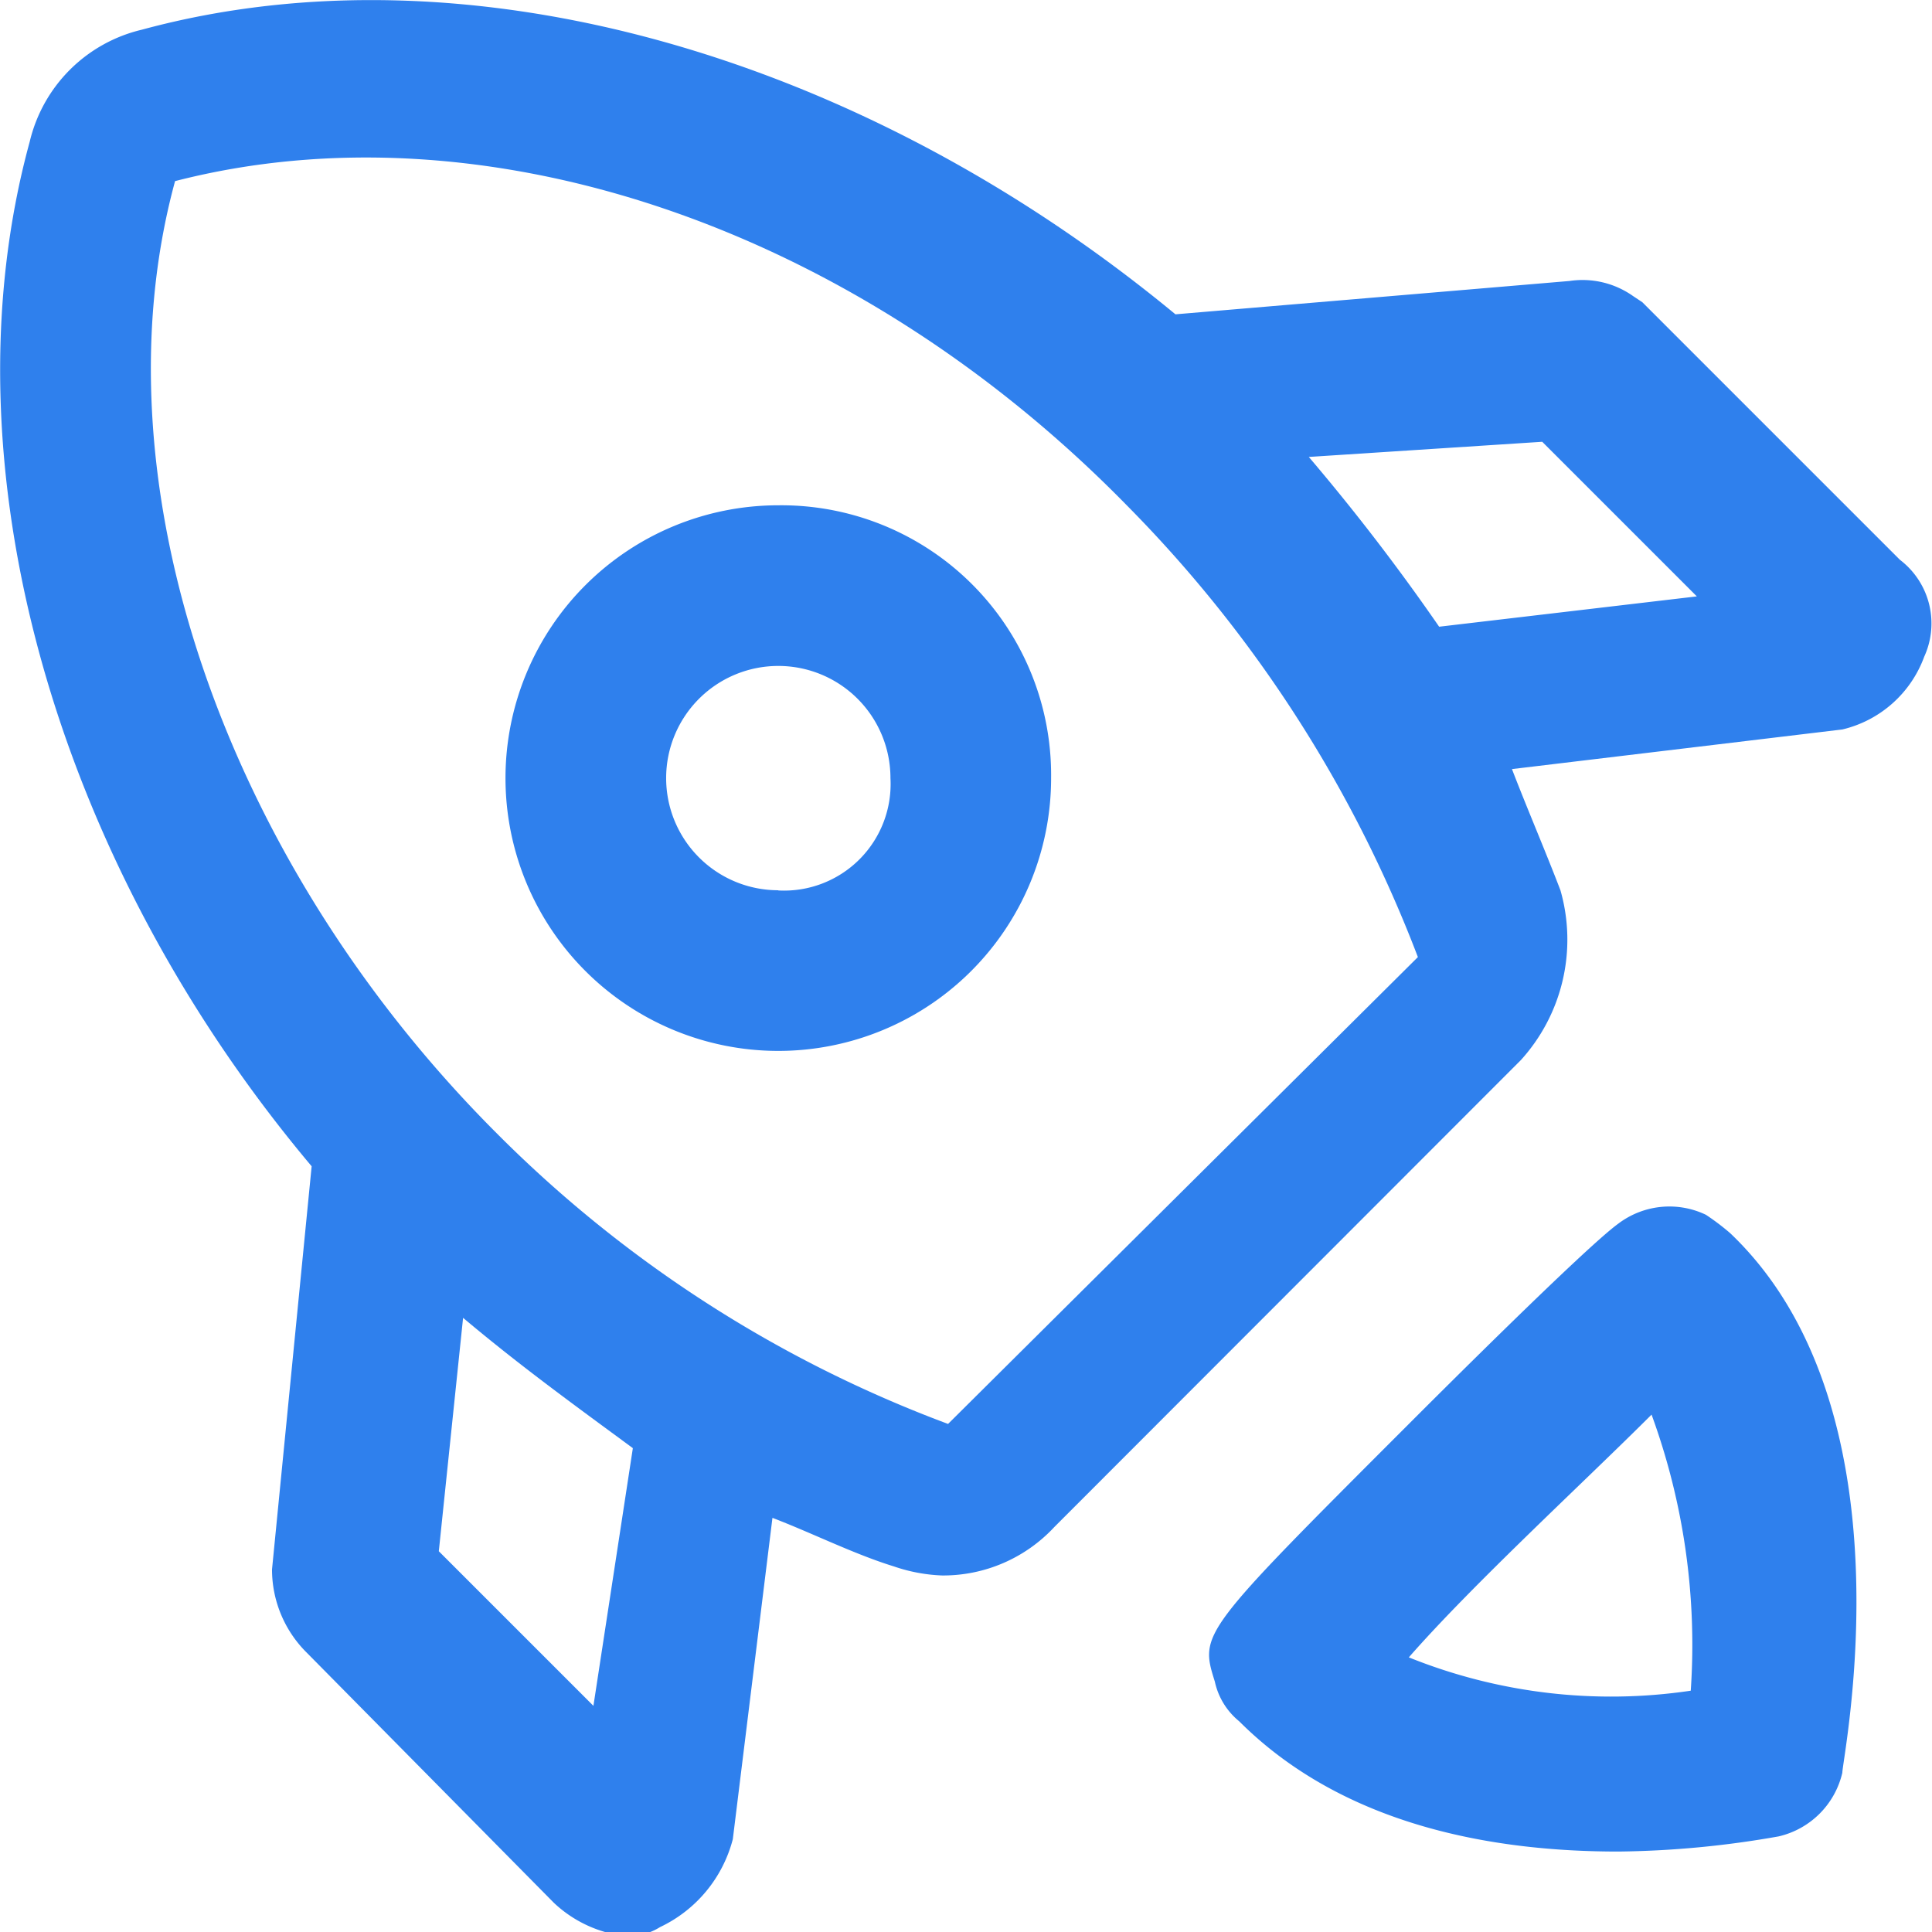
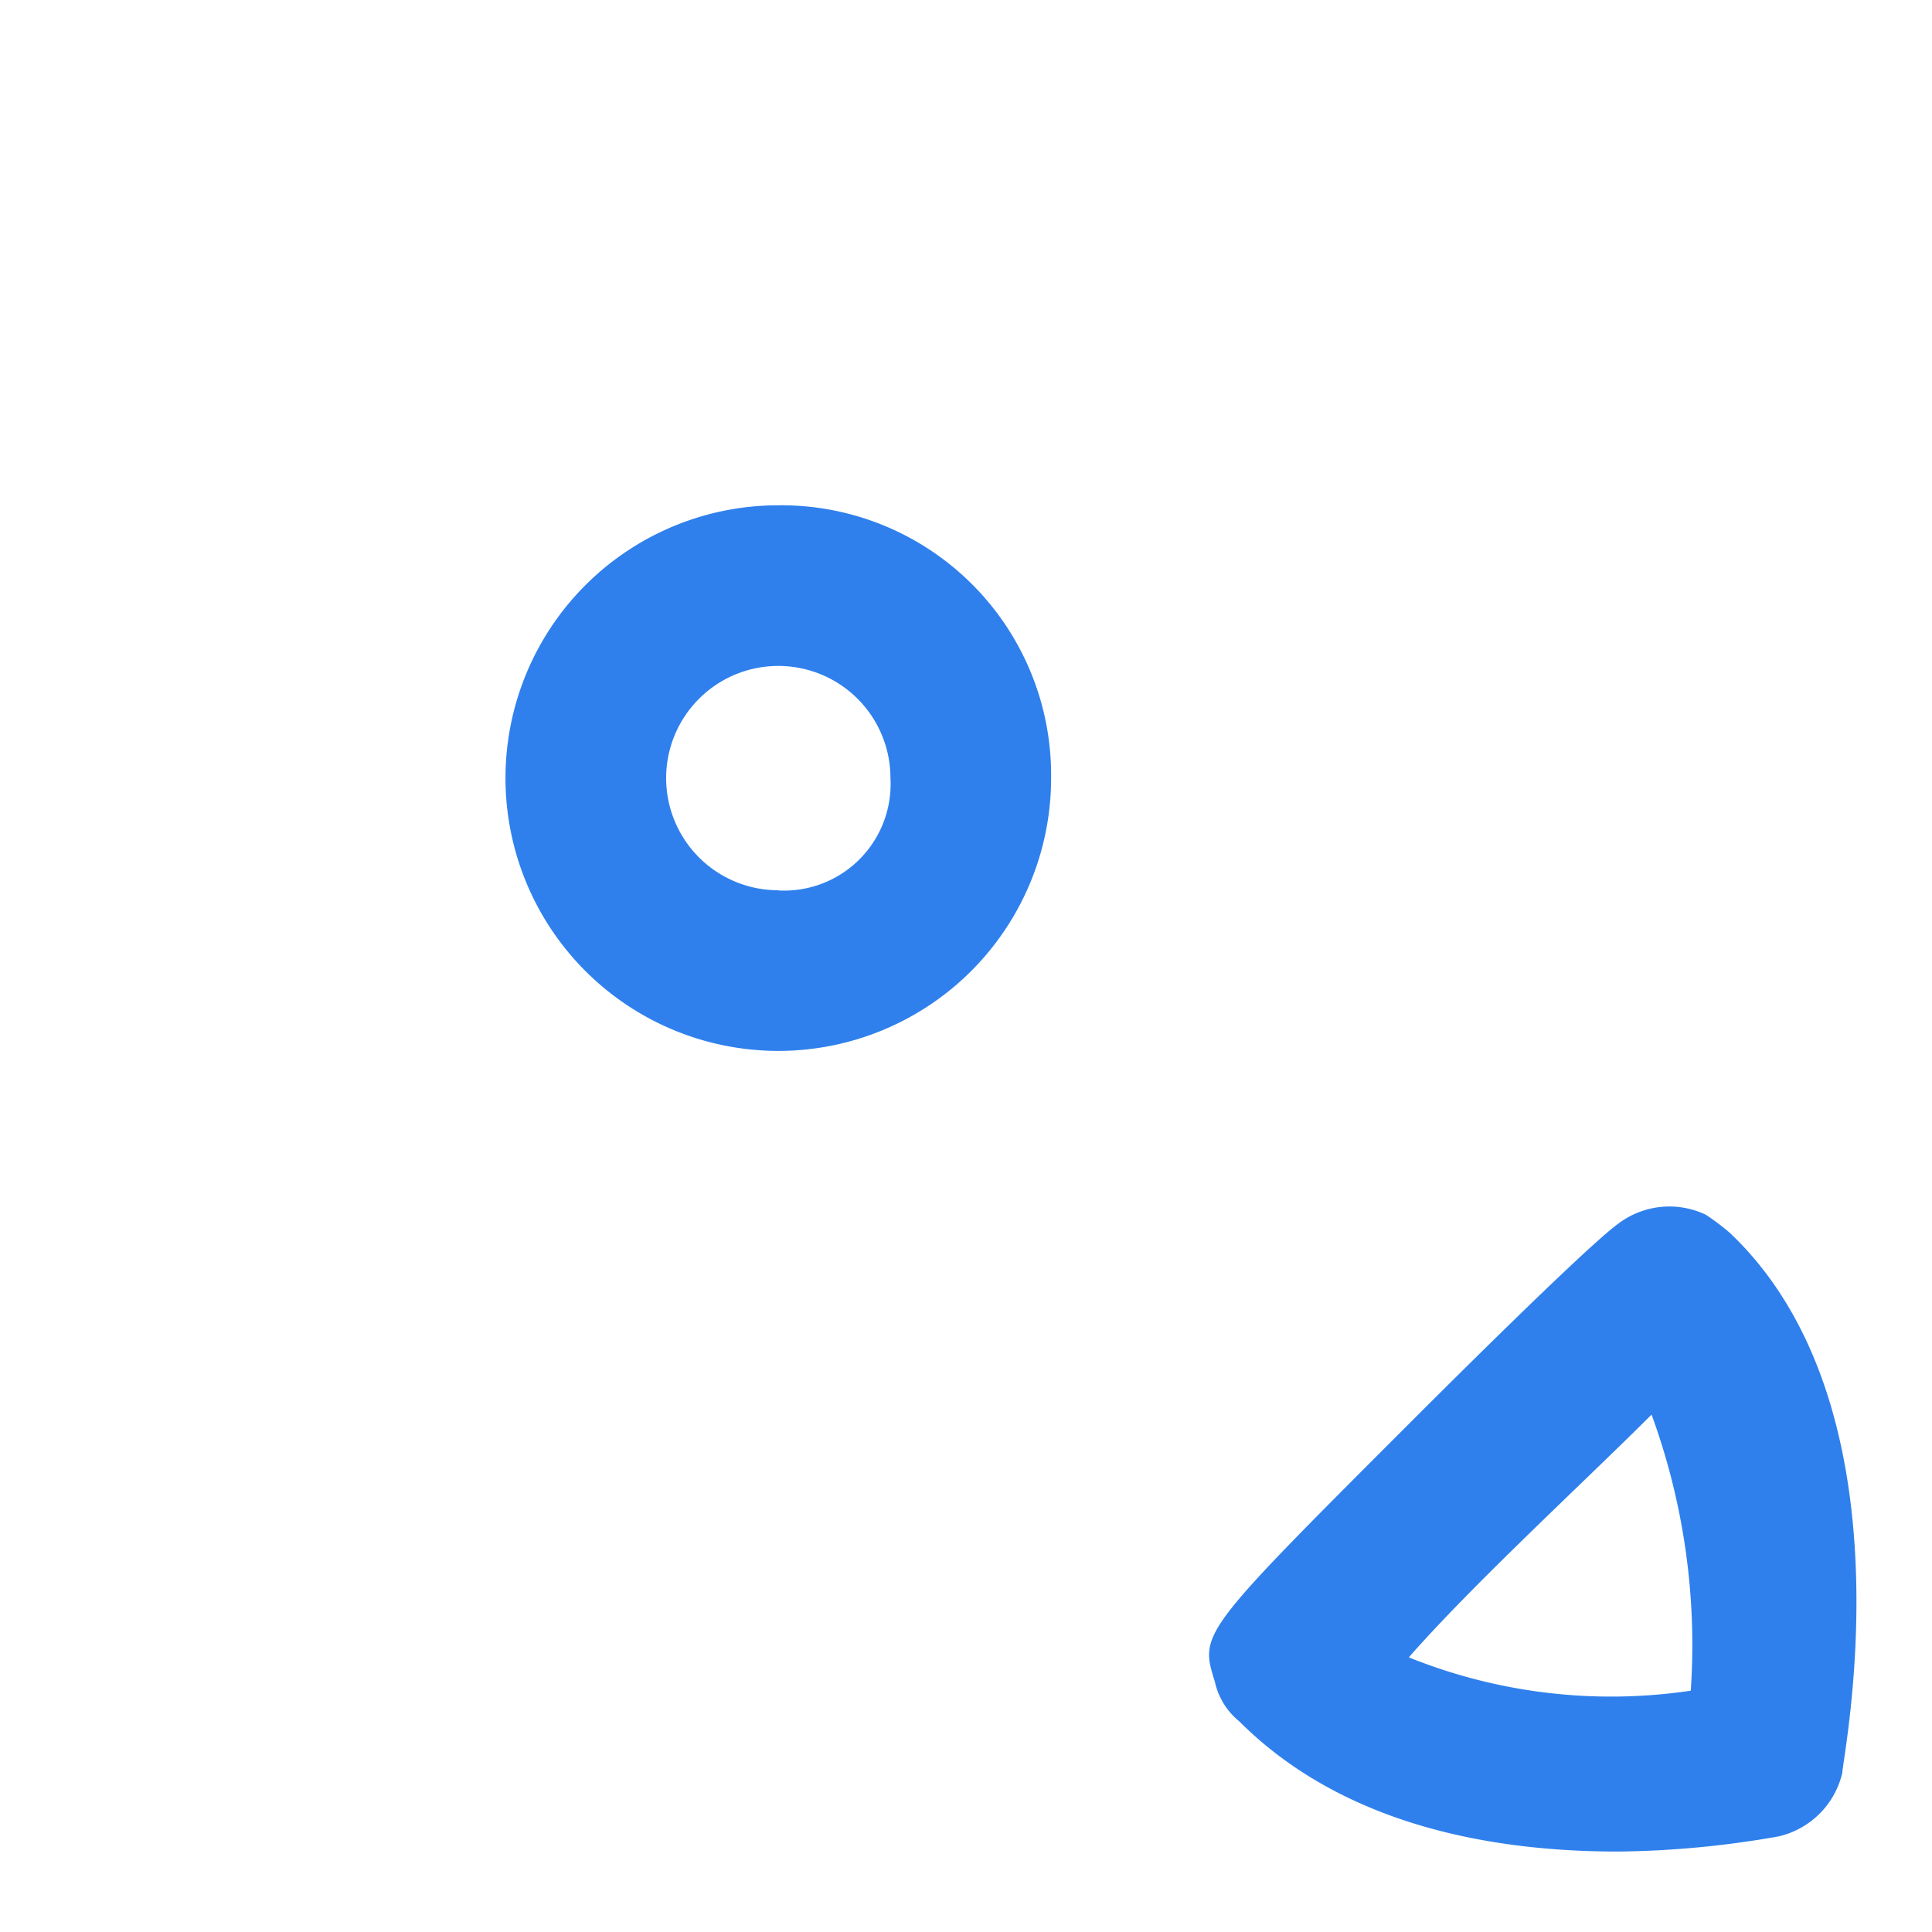
<svg xmlns="http://www.w3.org/2000/svg" id="favicon" width="39" height="39" viewBox="0 0 39 39">
-   <path id="Path_10" data-name="Path 10" d="M38.352,11.3l-5.2-5.2-.184-.122a1.768,1.768,0,0,0-1.285-.306l-7.955.673C17.363,1.086,9.408-1.178,2.861.6A3.044,3.044,0,0,0,.6,2.86c-1.775,6.486.49,14.5,5.691,20.683l-.8,8.138a2.364,2.364,0,0,0,.673,1.652l5.018,5.079a2.519,2.519,0,0,0,1.469.673,1.213,1.213,0,0,0,.673-.184,2.719,2.719,0,0,0,1.469-1.775l.8-6.486c.8.306,1.652.734,2.448.979a3.366,3.366,0,0,0,.979.184,3.064,3.064,0,0,0,2.264-.979L30.7,21.4a3.62,3.62,0,0,0,.8-3.427c-.306-.8-.673-1.652-.979-2.448l6.67-.8a2.333,2.333,0,0,0,1.652-1.469A1.614,1.614,0,0,0,38.352,11.3ZM11.979,34.435,8.858,31.314l.49-4.712c1.163.979,2.264,1.774,3.427,2.631Zm7.159-5.691A25.324,25.324,0,0,1,10.02,22.87C4.513,17.363,1.882,9.714,3.534,3.656c6.18-1.591,13.646.857,19.214,6.547a26.233,26.233,0,0,1,5.874,9.117Zm9.913-16.093A42.735,42.735,0,0,0,26.42,9.224l4.712-.306,3.121,3.121Z" fill="#2f80ed" />
  <path id="Path_11" data-name="Path 11" d="M34.436,24.522a1.709,1.709,0,0,0-1.775.184c-.673.49-3.733,3.549-4.222,4.039-4.222,4.222-4.222,4.222-3.916,5.2a1.42,1.42,0,0,0,.49.8c2.142,2.142,5.2,2.631,7.649,2.631a19.562,19.562,0,0,0,3.243-.306,1.718,1.718,0,0,0,1.285-1.285c0-.306,1.469-7.343-2.264-10.892A4.881,4.881,0,0,0,34.436,24.522Zm-.306,9.607a10.927,10.927,0,0,1-5.691-.673c1.285-1.469,3.549-3.549,4.9-4.9A13.537,13.537,0,0,1,34.13,34.129Z" fill="#2f80ed" />
  <path id="Path_12" data-name="Path 12" d="M15.711,10.2a5.507,5.507,0,1,0,5.507,5.507A5.446,5.446,0,0,0,15.711,10.2Zm0,7.771a2.264,2.264,0,1,1,2.264-2.264A2.151,2.151,0,0,1,15.711,17.975Z" fill="#2f80ed" />
</svg>